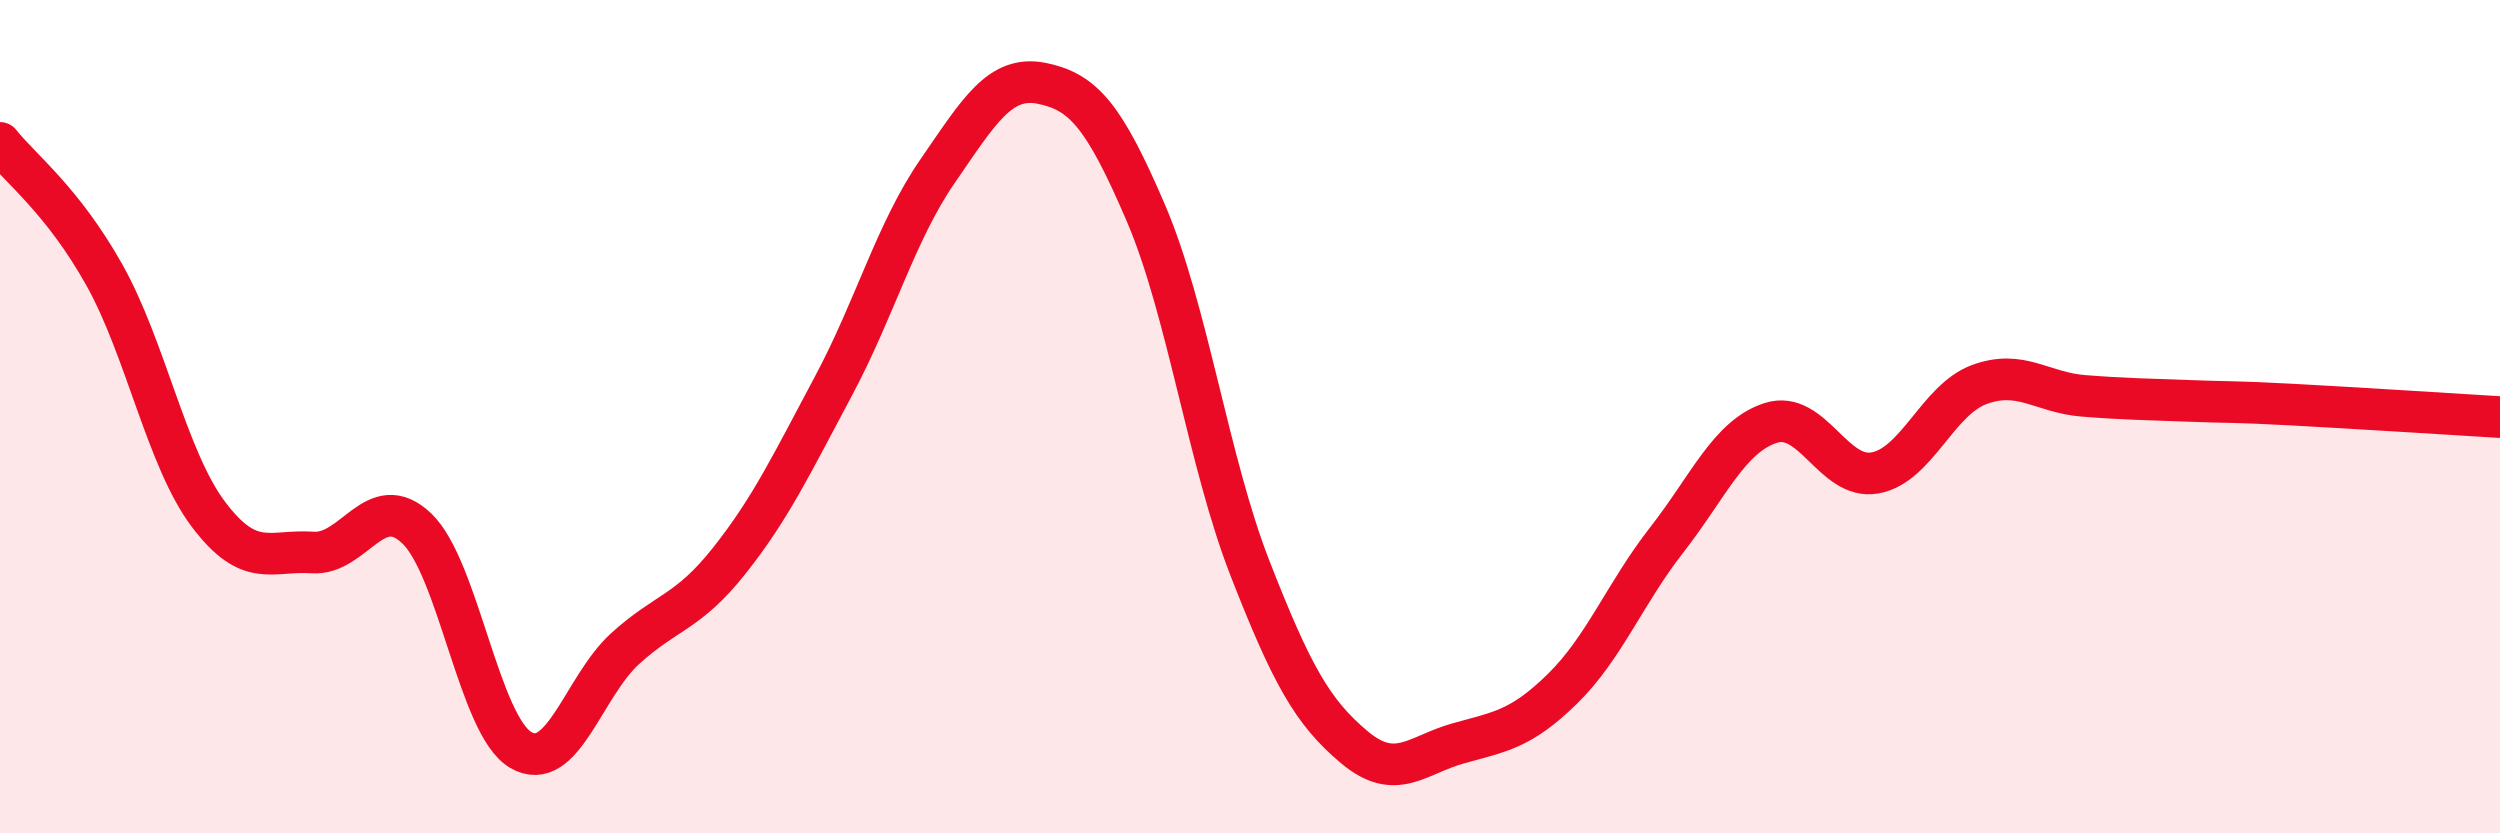
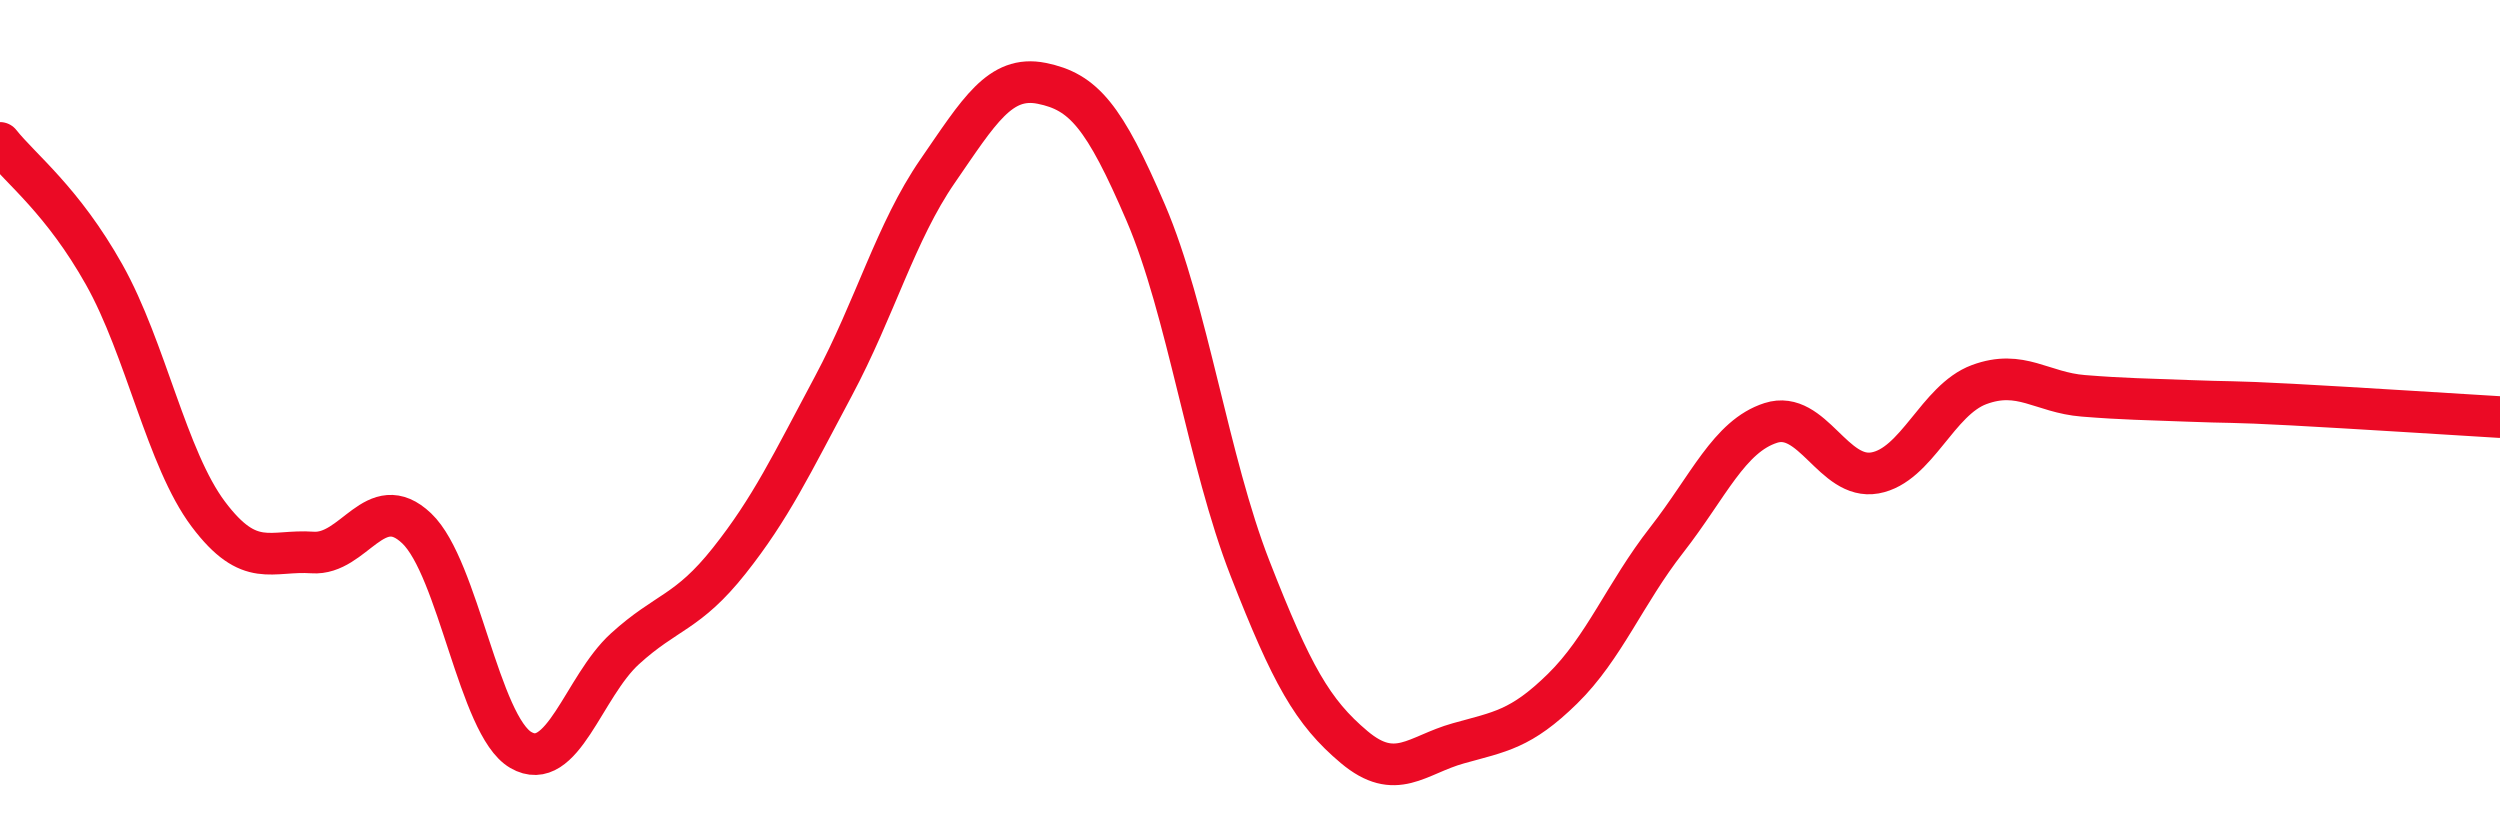
<svg xmlns="http://www.w3.org/2000/svg" width="60" height="20" viewBox="0 0 60 20">
-   <path d="M 0,3.43 C 0.5,4.06 1.5,4.81 2.5,6.59 C 3.5,8.37 4,11.01 5,12.34 C 6,13.67 6.5,13.19 7.5,13.26 C 8.5,13.33 9,11.73 10,12.68 C 11,13.63 11.5,17.42 12.5,18 C 13.5,18.58 14,16.48 15,15.57 C 16,14.66 16.5,14.72 17.5,13.46 C 18.5,12.2 19,11.14 20,9.27 C 21,7.4 21.5,5.56 22.5,4.11 C 23.5,2.66 24,1.8 25,2 C 26,2.2 26.5,2.78 27.5,5.11 C 28.5,7.44 29,11.08 30,13.64 C 31,16.2 31.5,17.09 32.5,17.93 C 33.5,18.77 34,18.12 35,17.84 C 36,17.56 36.5,17.51 37.5,16.53 C 38.5,15.55 39,14.24 40,12.96 C 41,11.68 41.5,10.47 42.5,10.15 C 43.5,9.83 44,11.53 45,11.35 C 46,11.17 46.5,9.6 47.5,9.23 C 48.5,8.86 49,9.42 50,9.5 C 51,9.58 51.5,9.58 52.5,9.62 C 53.5,9.66 53.5,9.63 55,9.71 C 56.5,9.79 59,9.95 60,10.01L60 20L0 20Z" fill="#EB0A25" opacity="0.1" stroke-linecap="round" stroke-linejoin="round" />
  <path d="M 0,3.43 C 0.5,4.06 1.5,4.81 2.5,6.59 C 3.5,8.37 4,11.01 5,12.34 C 6,13.67 6.5,13.19 7.5,13.26 C 8.5,13.33 9,11.73 10,12.68 C 11,13.63 11.5,17.42 12.5,18 C 13.5,18.58 14,16.48 15,15.57 C 16,14.66 16.5,14.72 17.5,13.46 C 18.5,12.2 19,11.14 20,9.27 C 21,7.4 21.5,5.56 22.5,4.11 C 23.5,2.66 24,1.8 25,2 C 26,2.2 26.5,2.78 27.5,5.11 C 28.5,7.44 29,11.08 30,13.64 C 31,16.2 31.5,17.09 32.5,17.93 C 33.5,18.77 34,18.12 35,17.84 C 36,17.56 36.5,17.51 37.5,16.53 C 38.5,15.55 39,14.24 40,12.96 C 41,11.68 41.5,10.47 42.5,10.15 C 43.5,9.83 44,11.53 45,11.35 C 46,11.17 46.5,9.6 47.5,9.23 C 48.5,8.86 49,9.42 50,9.5 C 51,9.58 51.5,9.58 52.5,9.62 C 53.5,9.66 53.5,9.63 55,9.71 C 56.5,9.79 59,9.95 60,10.01" stroke="#EB0A25" stroke-width="1" fill="none" stroke-linecap="round" stroke-linejoin="round" />
</svg>